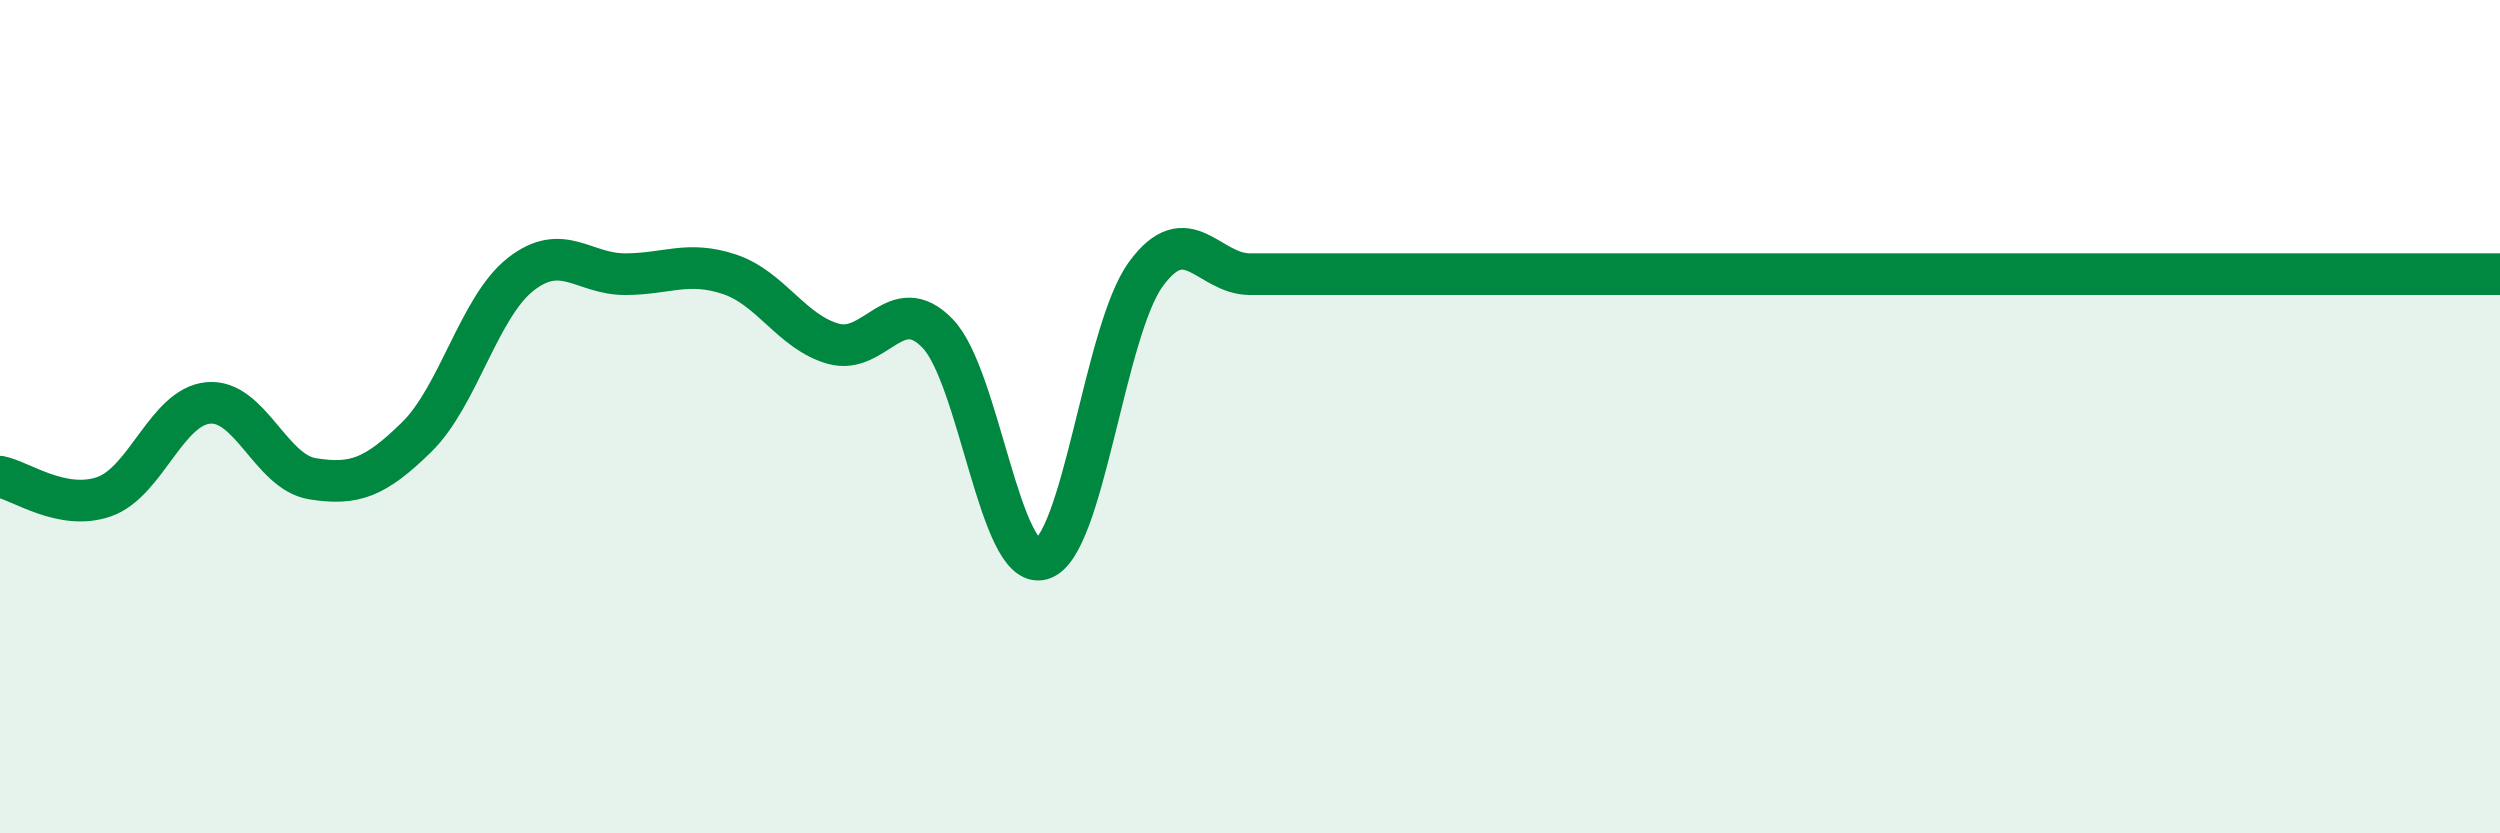
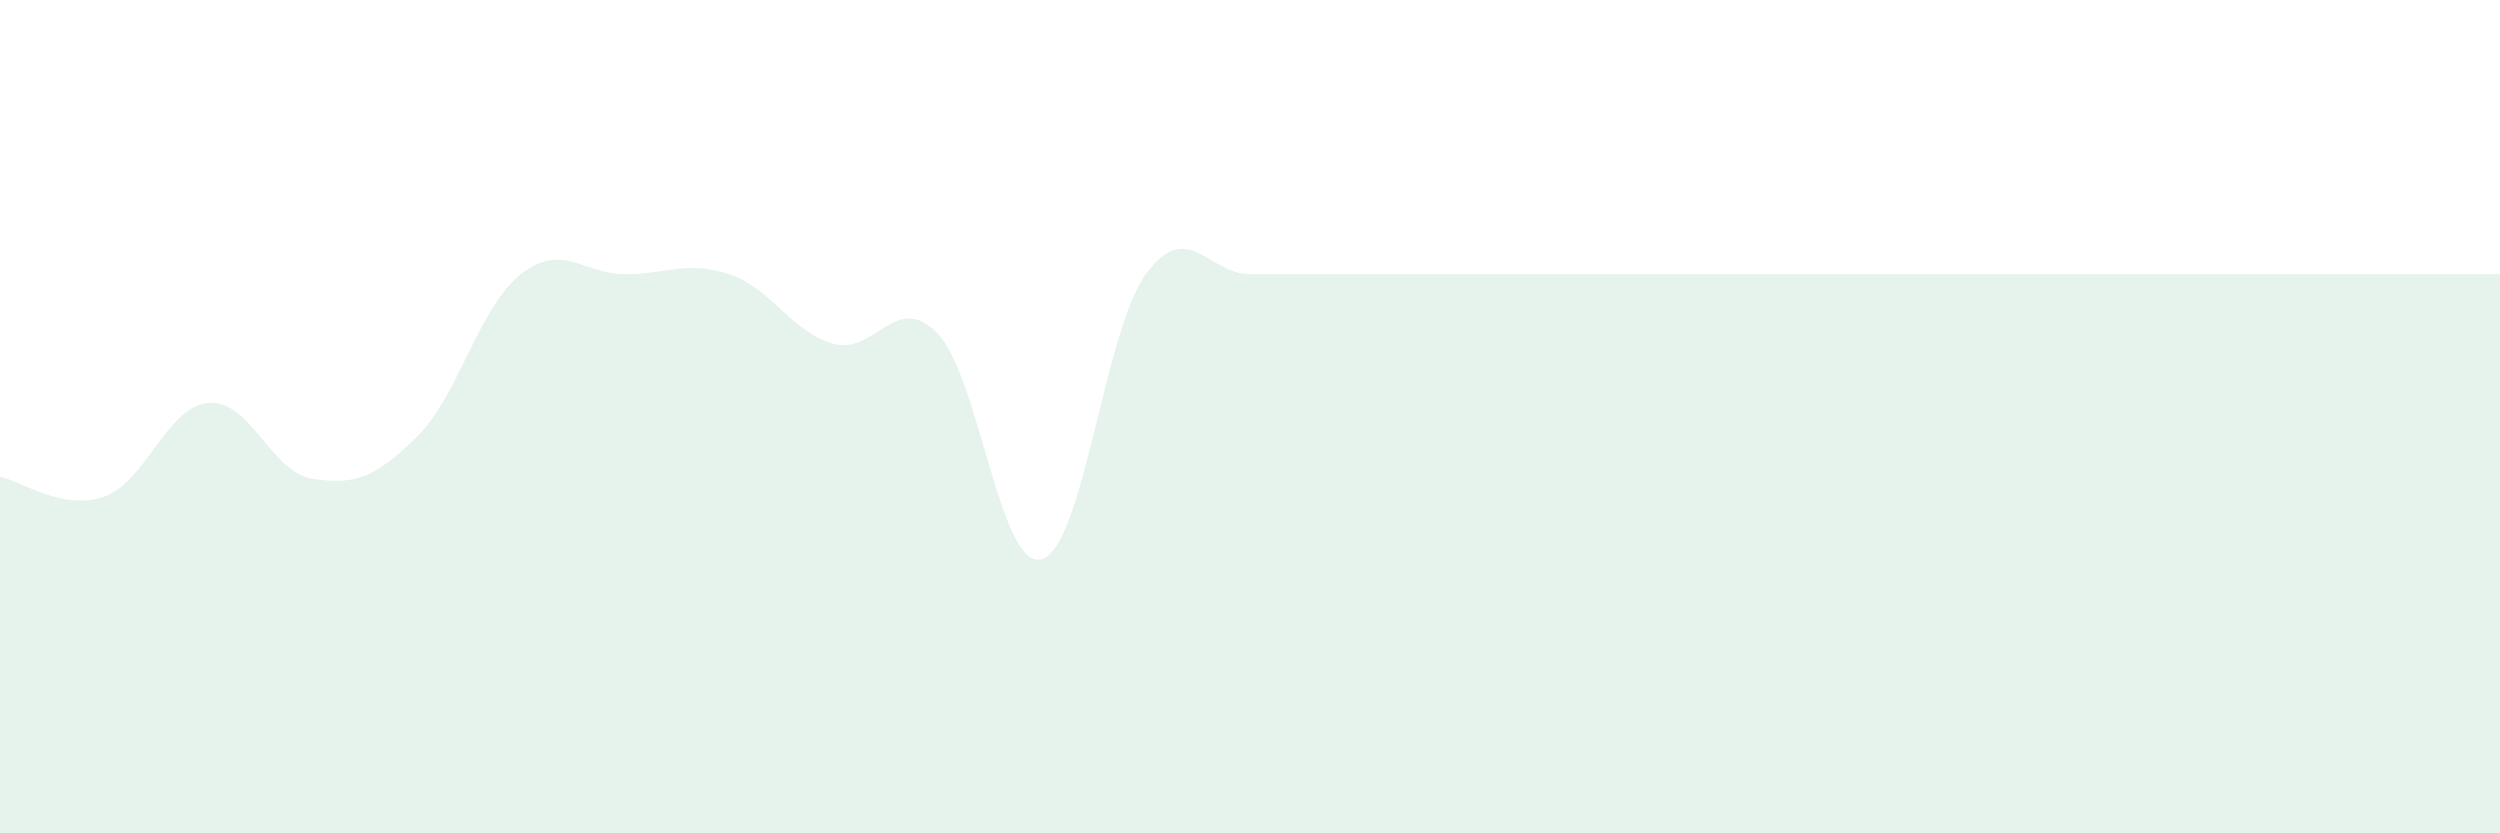
<svg xmlns="http://www.w3.org/2000/svg" width="60" height="20" viewBox="0 0 60 20">
  <path d="M 0,11.44 C 0.5,11.54 1.5,12.27 2.5,11.92 C 3.5,11.57 4,9.76 5,9.67 C 6,9.58 6.5,11.33 7.5,11.49 C 8.5,11.65 9,11.47 10,10.49 C 11,9.51 11.5,7.36 12.5,6.58 C 13.5,5.8 14,6.58 15,6.58 C 16,6.58 16.5,6.25 17.5,6.58 C 18.5,6.91 19,7.97 20,8.25 C 21,8.53 21.5,6.97 22.5,8 C 23.5,9.03 24,13.7 25,13.42 C 26,13.14 26.5,7.95 27.5,6.58 C 28.5,5.21 29,6.58 30,6.58 C 31,6.58 31.5,6.58 32.5,6.58 C 33.5,6.58 34,6.58 35,6.58 C 36,6.58 36.5,6.58 37.5,6.58 C 38.5,6.58 39,6.58 40,6.58 C 41,6.58 41.5,6.58 42.5,6.58 C 43.5,6.58 44,6.58 45,6.58 C 46,6.58 46.5,6.58 47.5,6.58 C 48.5,6.58 49,6.58 50,6.58 C 51,6.58 51.5,6.58 52.5,6.58 C 53.5,6.58 54,6.58 55,6.58 C 56,6.58 56.5,6.58 57.5,6.58 C 58.5,6.58 59.5,6.58 60,6.58L60 20L0 20Z" fill="#008740" opacity="0.1" stroke-linecap="round" stroke-linejoin="round" />
-   <path d="M 0,11.44 C 0.5,11.54 1.5,12.27 2.5,11.92 C 3.5,11.57 4,9.76 5,9.67 C 6,9.58 6.5,11.33 7.5,11.49 C 8.5,11.65 9,11.47 10,10.49 C 11,9.51 11.5,7.36 12.5,6.58 C 13.5,5.8 14,6.58 15,6.58 C 16,6.58 16.5,6.25 17.5,6.58 C 18.5,6.91 19,7.97 20,8.25 C 21,8.53 21.5,6.97 22.5,8 C 23.5,9.03 24,13.7 25,13.42 C 26,13.14 26.5,7.95 27.5,6.58 C 28.5,5.21 29,6.58 30,6.58 C 31,6.58 31.5,6.58 32.5,6.58 C 33.5,6.58 34,6.58 35,6.58 C 36,6.58 36.5,6.58 37.5,6.58 C 38.5,6.58 39,6.58 40,6.58 C 41,6.58 41.5,6.58 42.5,6.58 C 43.5,6.58 44,6.58 45,6.58 C 46,6.58 46.5,6.58 47.5,6.58 C 48.5,6.58 49,6.58 50,6.58 C 51,6.58 51.5,6.58 52.5,6.58 C 53.5,6.58 54,6.58 55,6.58 C 56,6.58 56.5,6.58 57.5,6.58 C 58.5,6.58 59.5,6.58 60,6.58" stroke="#008740" stroke-width="1" fill="none" stroke-linecap="round" stroke-linejoin="round" />
</svg>